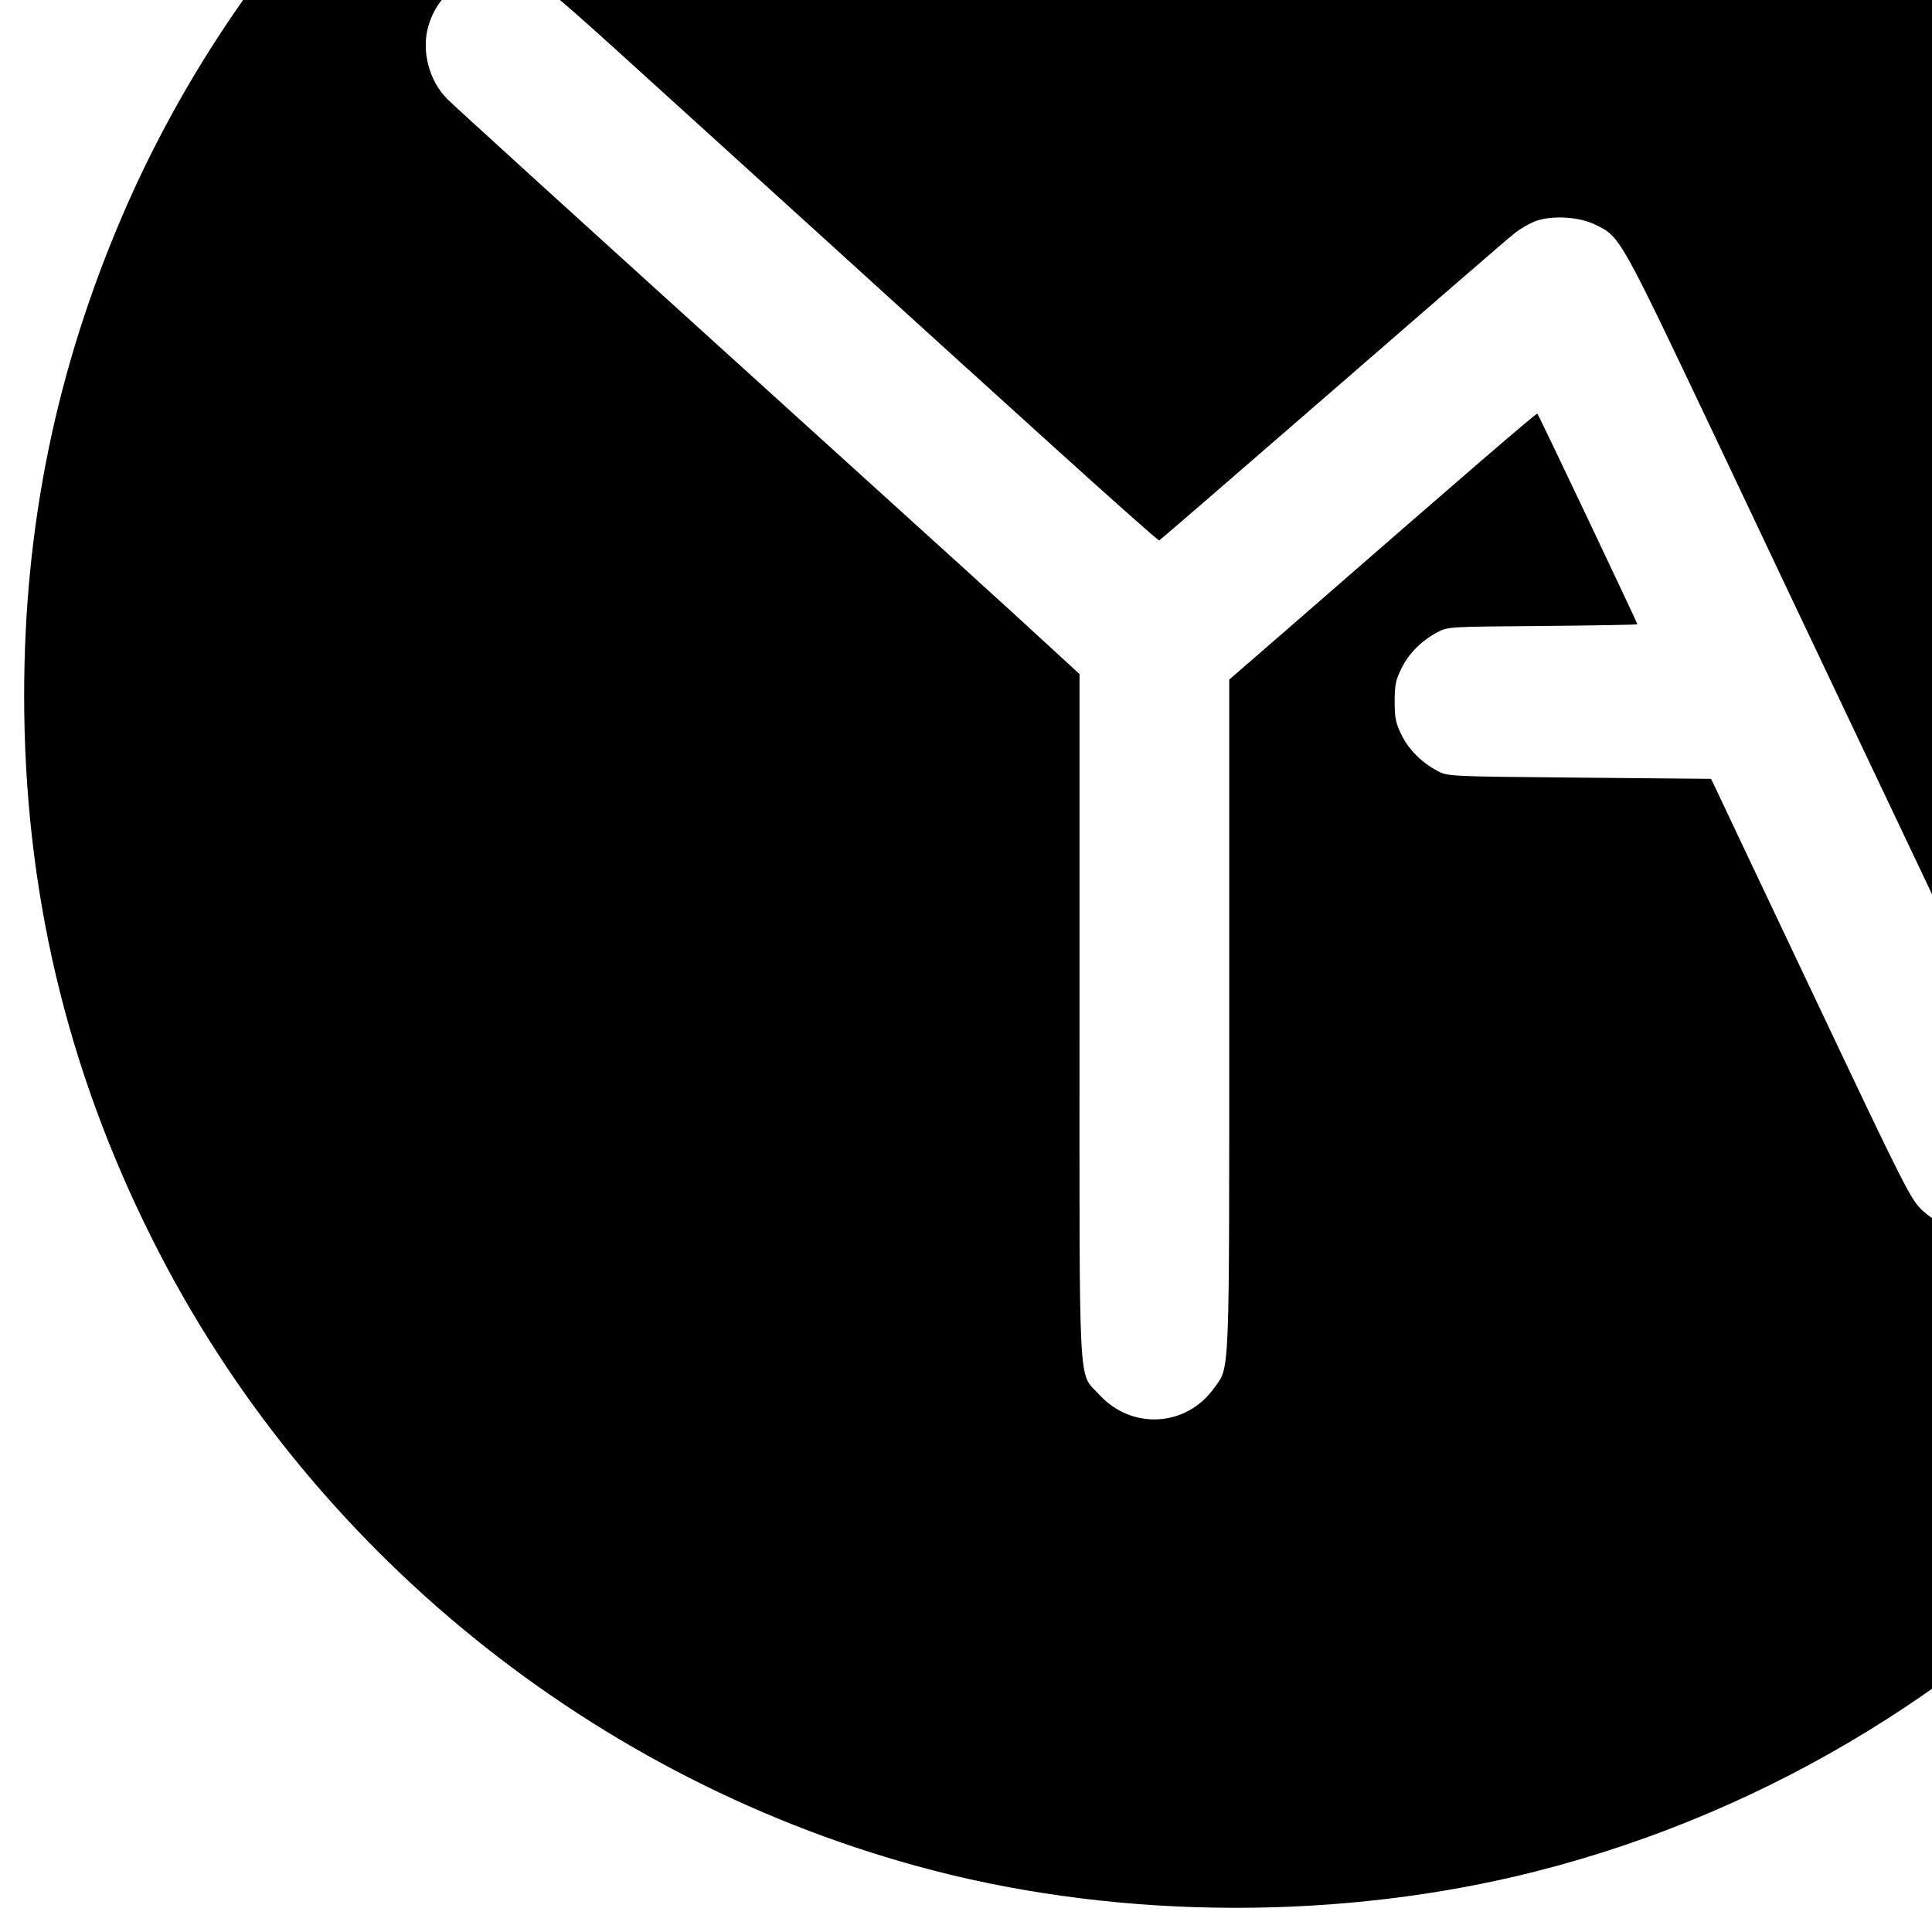
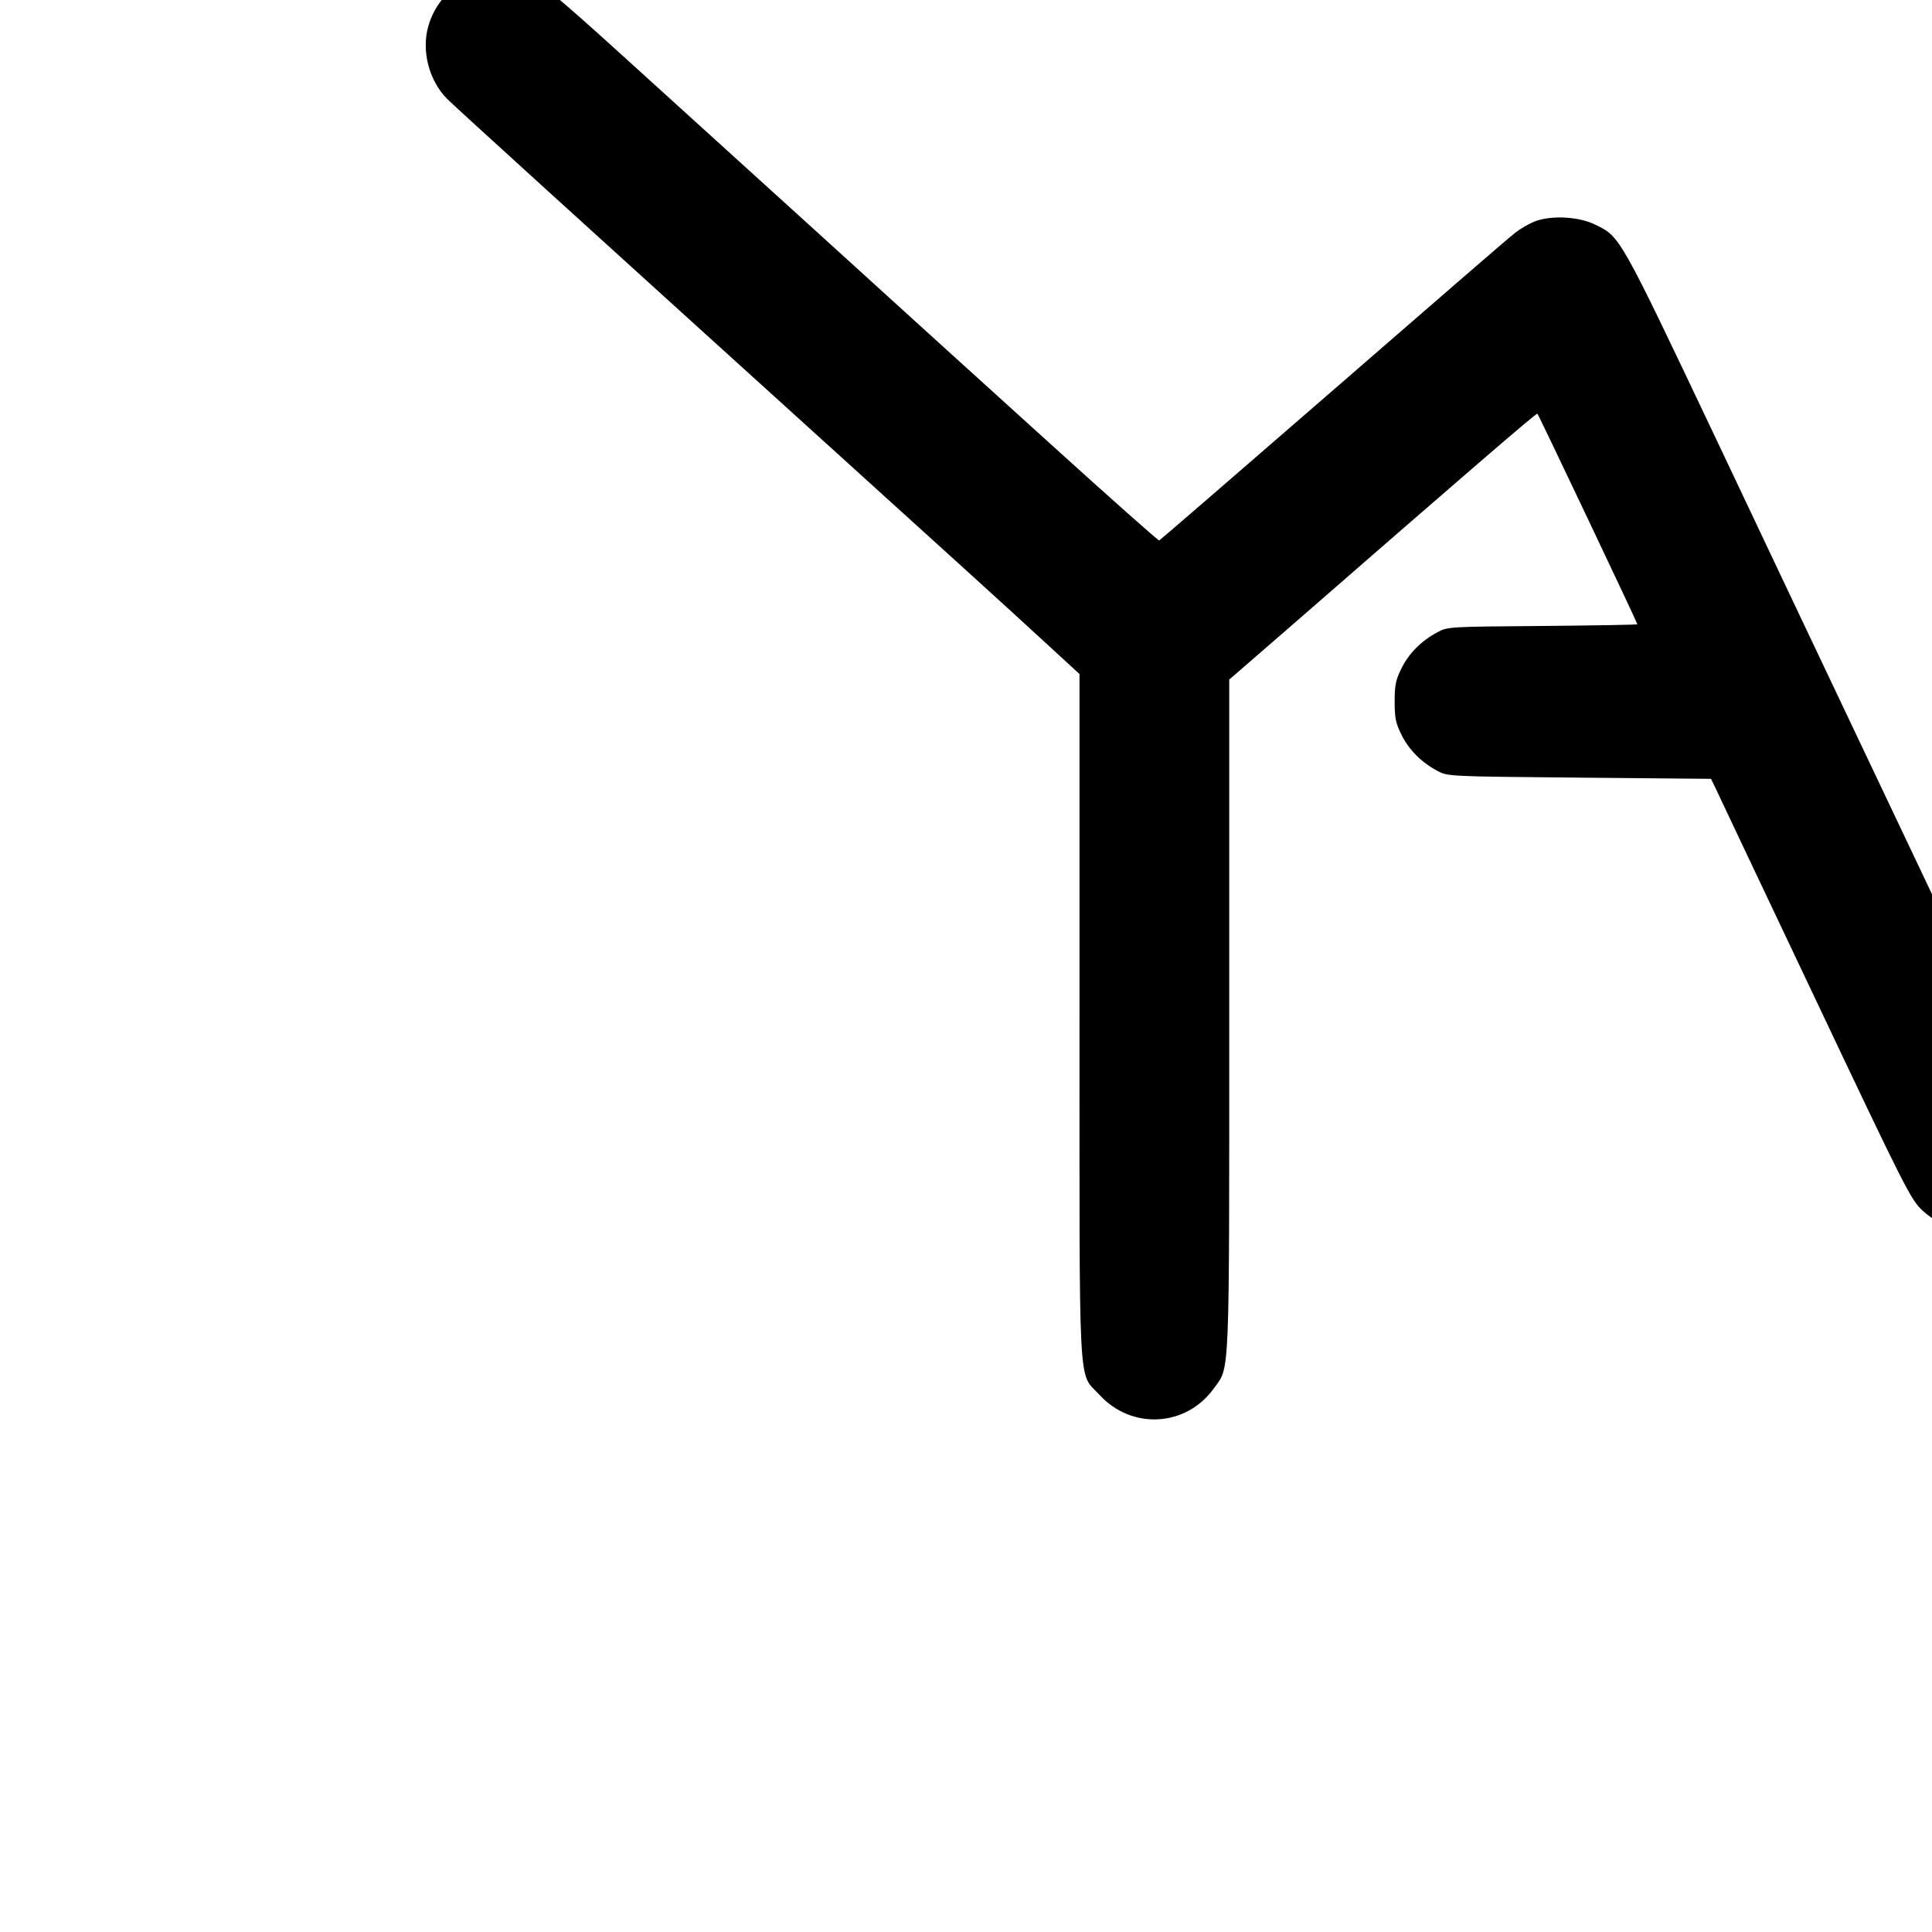
<svg xmlns="http://www.w3.org/2000/svg" version="1.0" width="16pt" height="16pt" viewBox="0 0 16 16" preserveAspectRatio="xMidYMid meet">
  <g transform="translate(0,16) scale(0.002,-0.002)" fill="#000000" stroke="none">
-     <path d="M4705 10125 c-643 -54 -1231 -217 -1803 -500 -1066 -525 -1928 -1432 -2394 -2515 -275 -640 -408 -1287 -408 -1990 0 -801 174 -1540 530 -2250 644 -1287 1836 -2251 3230 -2614 793 -206 1700 -208 2500 -5 1971 501 3468 2179 3735 4187 33 254 45 427 45 682 0 681 -126 1313 -384 1931 -678 1626 -2184 2796 -3911 3039 -351 49 -806 63 -1140 35z m-2503 -2038 c38 -17 136 -100 348 -292 162 -147 531 -482 820 -744 288 -262 726 -660 974 -884 247 -224 452 -406 456 -405 4 2 326 280 715 618 389 338 728 632 754 652 25 21 68 45 94 54 69 23 177 16 242 -16 105 -51 99 -41 505 -896 205 -434 426 -899 490 -1034 64 -135 287 -605 496 -1045 l379 -800 -1 -80 c-1 -129 -57 -220 -168 -275 -118 -58 -253 -39 -346 48 -48 45 -70 88 -446 882 -218 459 -403 851 -412 870 l-17 35 -545 5 c-544 5 -545 5 -588 28 -66 35 -119 88 -149 150 -24 48 -28 70 -28 137 0 67 4 89 28 137 30 62 83 115 149 150 42 23 48 23 436 26 215 2 392 5 392 7 0 6 -408 866 -414 872 -4 4 -274 -229 -1058 -912 l-218 -189 0 -1386 c0 -1530 3 -1457 -63 -1548 -115 -161 -341 -174 -475 -27 -89 97 -82 -31 -82 1570 l0 1414 -172 158 c-95 88 -441 402 -768 698 -1233 1117 -1646 1493 -1679 1526 -75 76 -107 200 -77 302 53 183 255 275 428 194z" />
+     <path d="M4705 10125 z m-2503 -2038 c38 -17 136 -100 348 -292 162 -147 531 -482 820 -744 288 -262 726 -660 974 -884 247 -224 452 -406 456 -405 4 2 326 280 715 618 389 338 728 632 754 652 25 21 68 45 94 54 69 23 177 16 242 -16 105 -51 99 -41 505 -896 205 -434 426 -899 490 -1034 64 -135 287 -605 496 -1045 l379 -800 -1 -80 c-1 -129 -57 -220 -168 -275 -118 -58 -253 -39 -346 48 -48 45 -70 88 -446 882 -218 459 -403 851 -412 870 l-17 35 -545 5 c-544 5 -545 5 -588 28 -66 35 -119 88 -149 150 -24 48 -28 70 -28 137 0 67 4 89 28 137 30 62 83 115 149 150 42 23 48 23 436 26 215 2 392 5 392 7 0 6 -408 866 -414 872 -4 4 -274 -229 -1058 -912 l-218 -189 0 -1386 c0 -1530 3 -1457 -63 -1548 -115 -161 -341 -174 -475 -27 -89 97 -82 -31 -82 1570 l0 1414 -172 158 c-95 88 -441 402 -768 698 -1233 1117 -1646 1493 -1679 1526 -75 76 -107 200 -77 302 53 183 255 275 428 194z" />
  </g>
</svg>